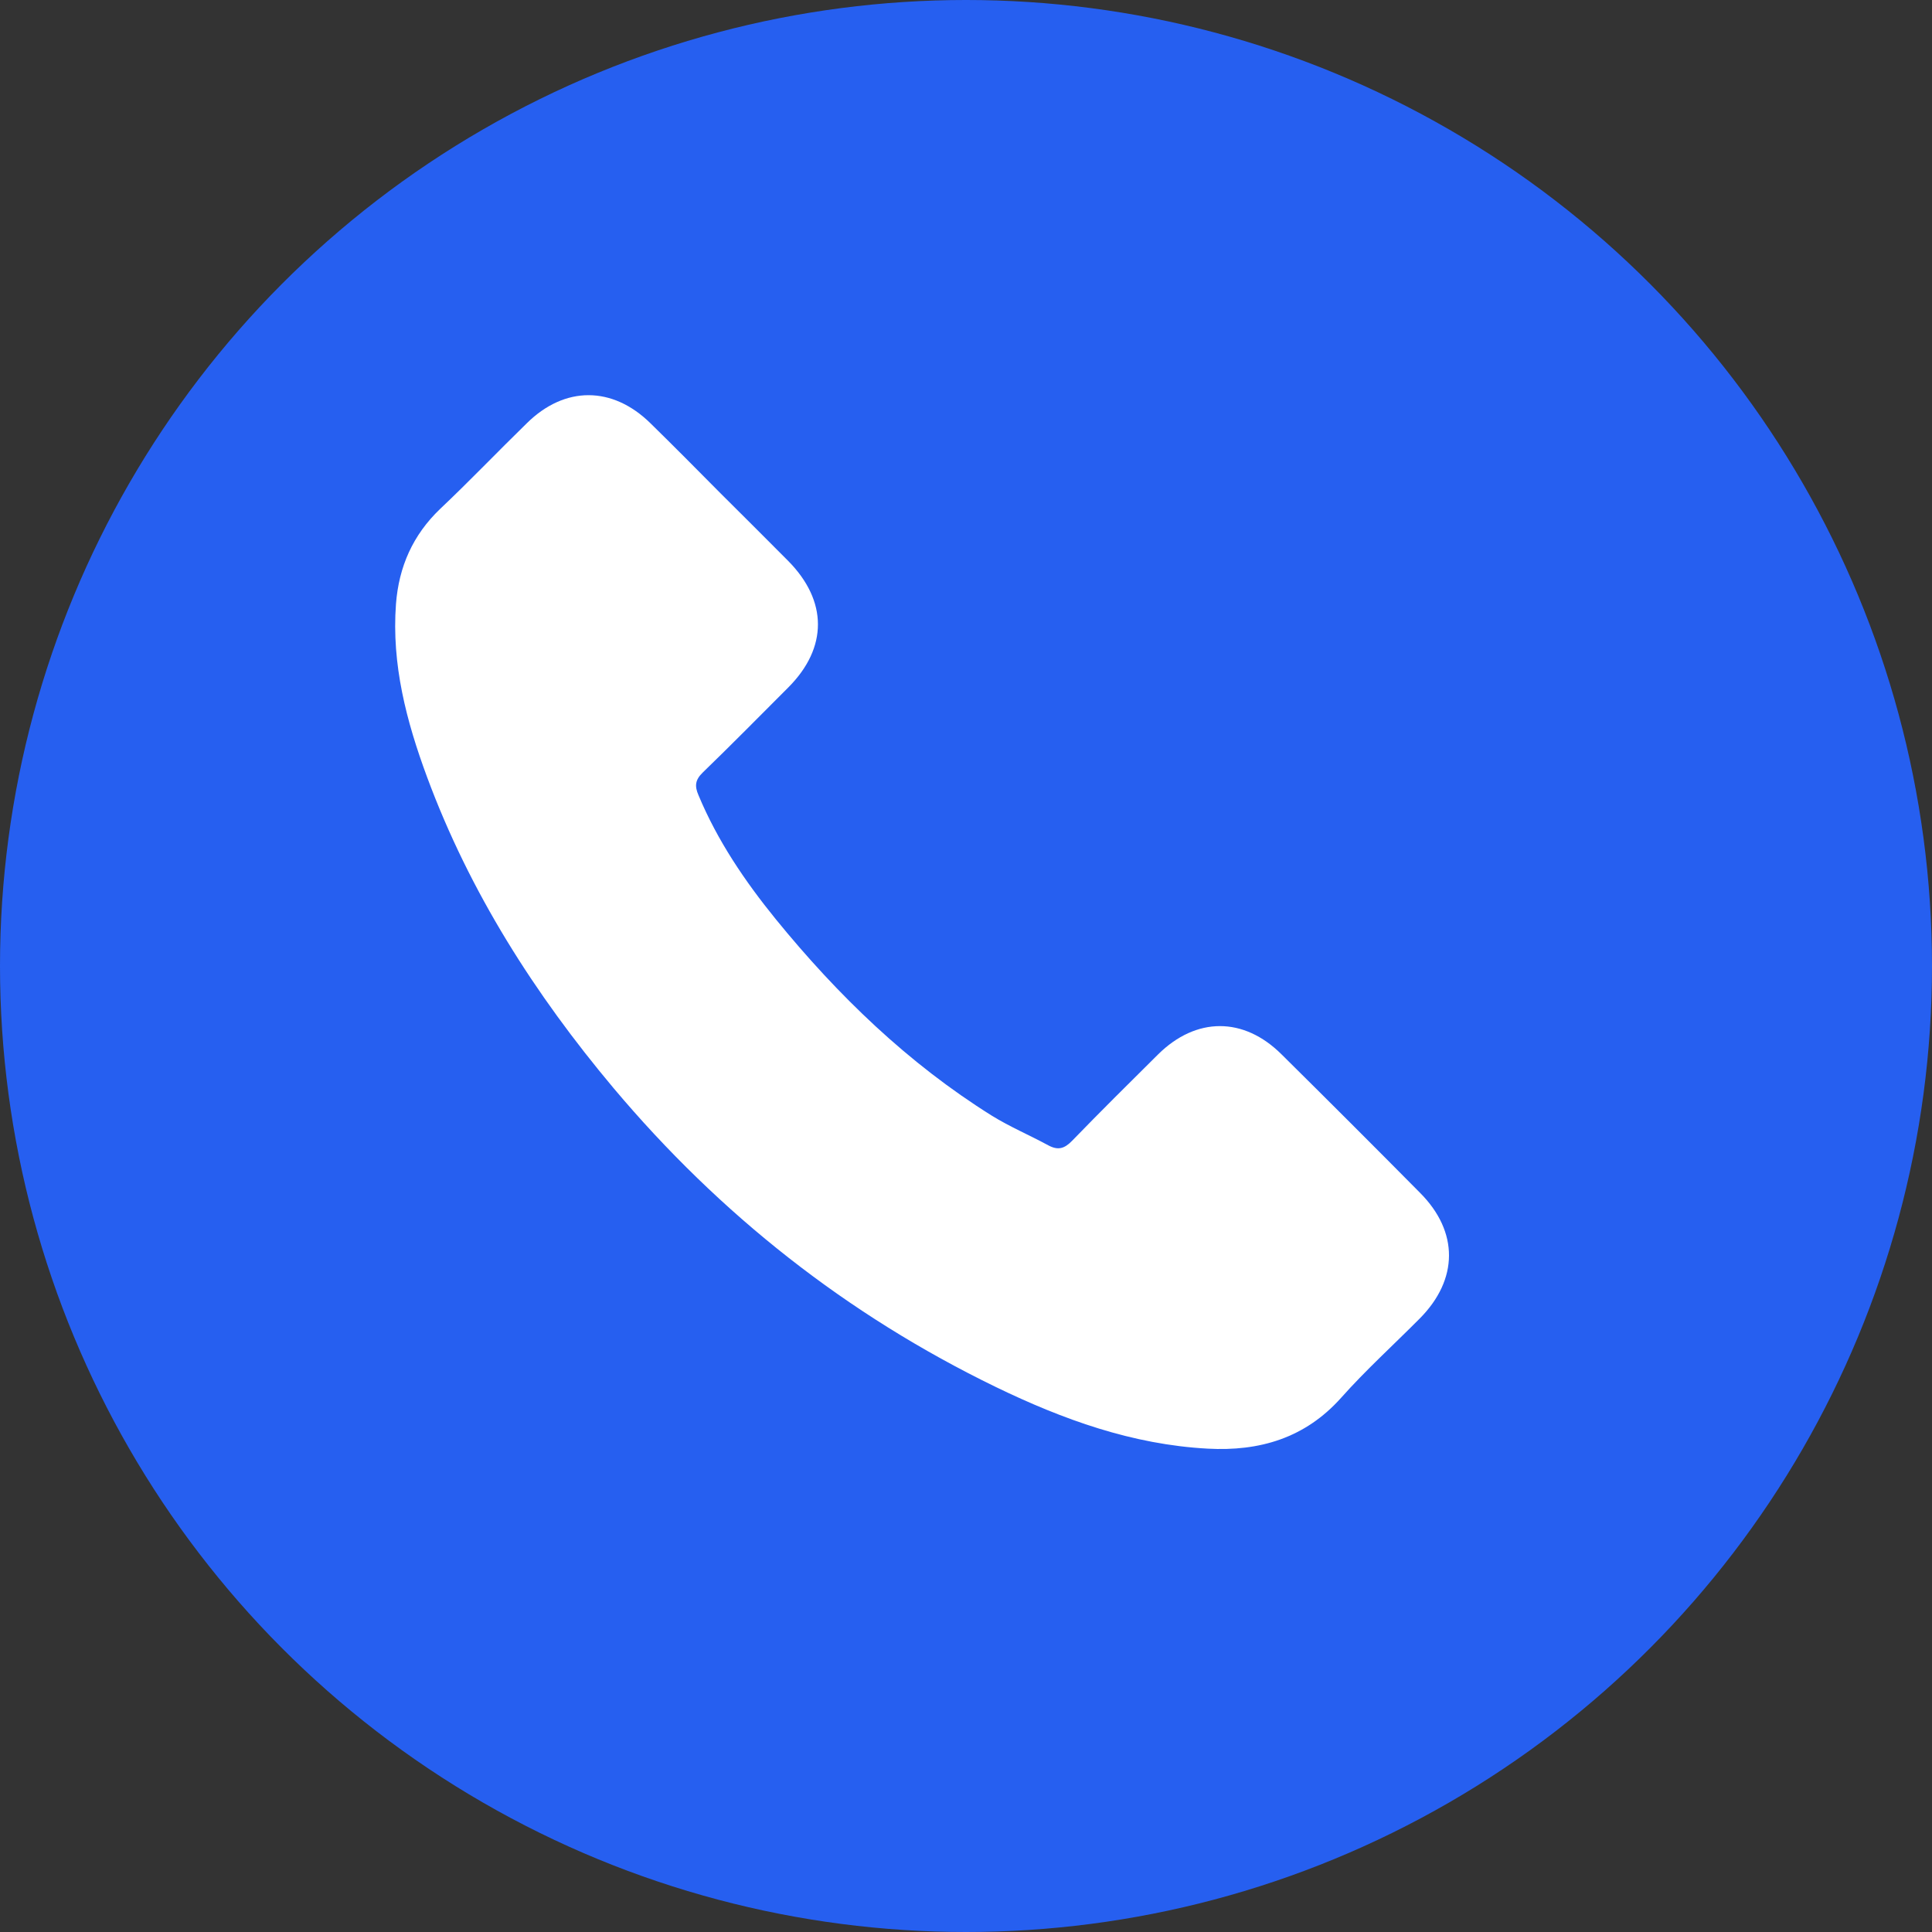
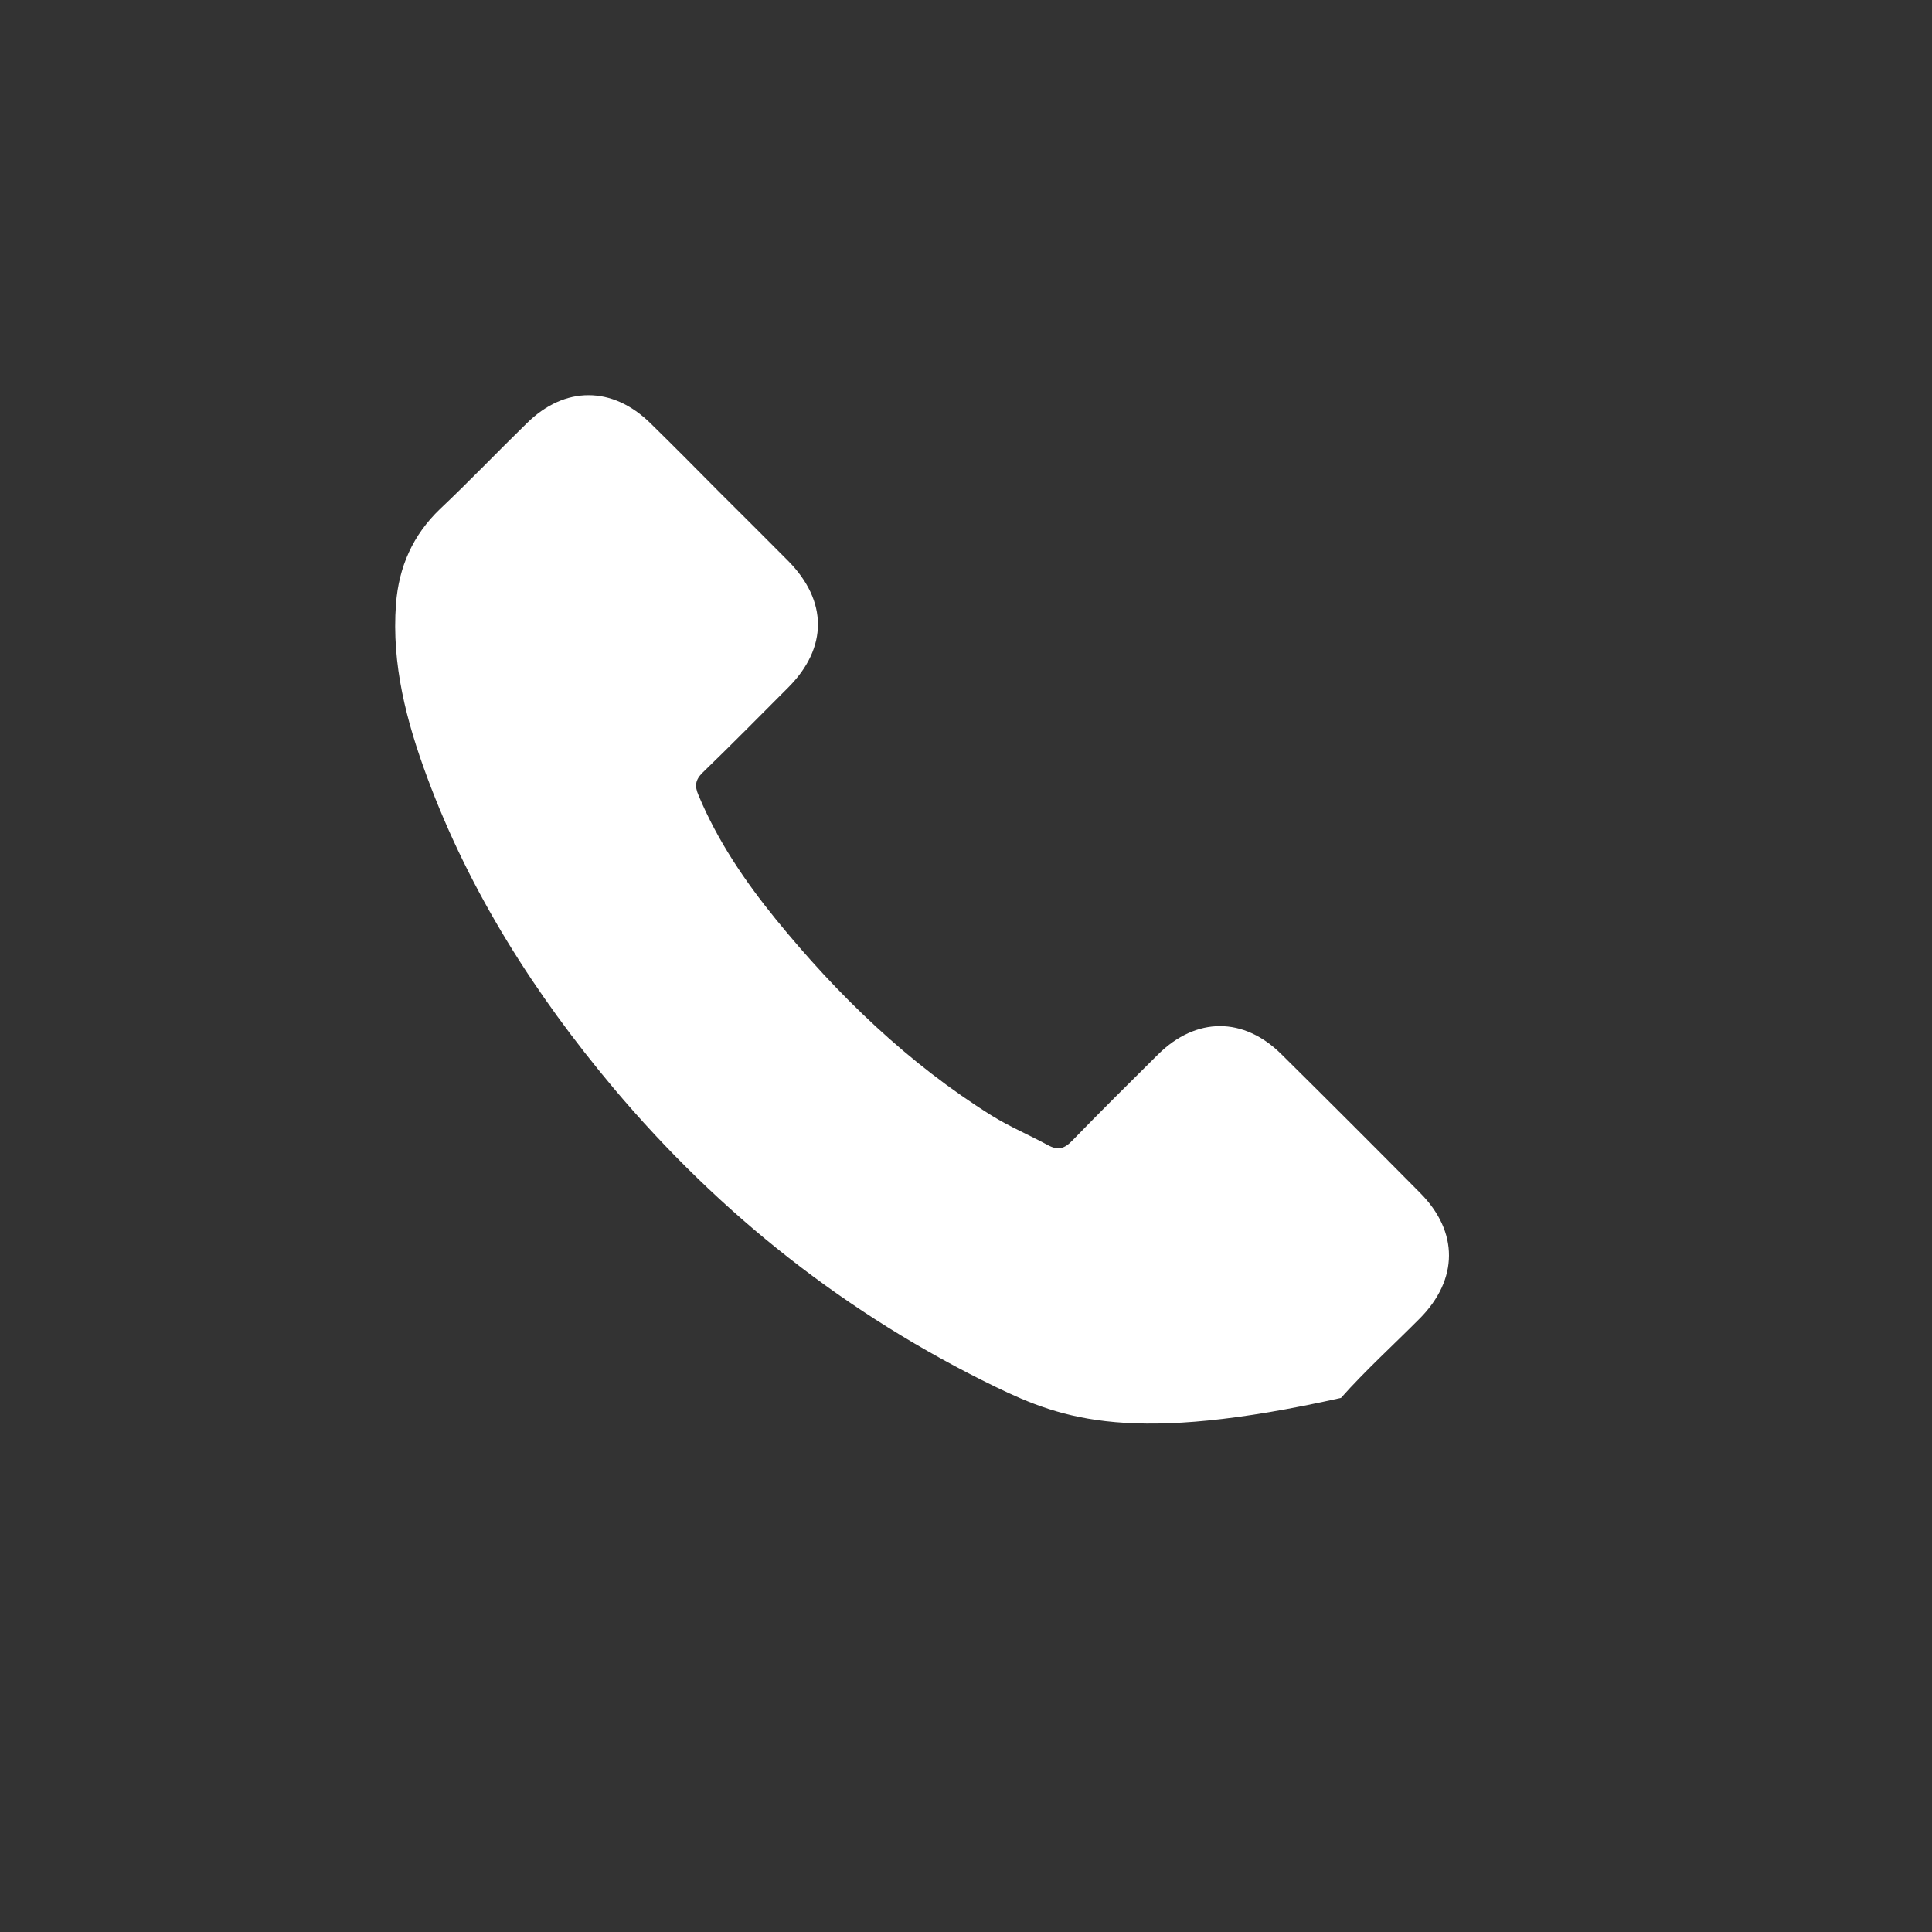
<svg xmlns="http://www.w3.org/2000/svg" width="44" height="44" viewBox="0 0 44 44" fill="none">
  <rect x="0" y="0" width="44" height="44" fill="#333333" stroke="none" />
-   <circle cx="22" cy="22" r="22" fill="#265FF0" />
-   <path d="M9.726 17.696C9.256 16.427 8.916 15.132 9.018 13.756C9.083 12.908 9.402 12.185 10.023 11.591C10.697 10.954 11.335 10.285 11.999 9.638C12.863 8.785 13.948 8.79 14.812 9.638C15.346 10.161 15.875 10.695 16.405 11.23C16.918 11.742 17.436 12.255 17.949 12.773C18.851 13.685 18.856 14.749 17.954 15.655C17.306 16.303 16.664 16.956 16.005 17.593C15.832 17.761 15.816 17.901 15.908 18.111C16.34 19.148 16.966 20.07 17.668 20.934C19.083 22.672 20.681 24.216 22.587 25.408C22.997 25.662 23.445 25.851 23.872 26.083C24.093 26.202 24.239 26.164 24.417 25.98C25.06 25.317 25.718 24.664 26.377 24.011C27.241 23.158 28.321 23.152 29.185 24.011C30.243 25.058 31.296 26.11 32.343 27.168C33.223 28.053 33.218 29.138 32.333 30.029C31.733 30.633 31.102 31.205 30.54 31.837C29.719 32.754 28.683 33.056 27.506 32.992C25.789 32.9 24.207 32.328 22.679 31.588C19.288 29.942 16.394 27.659 13.97 24.777C12.177 22.64 10.697 20.319 9.726 17.696Z" fill="white" />
+   <path d="M9.726 17.696C9.256 16.427 8.916 15.132 9.018 13.756C9.083 12.908 9.402 12.185 10.023 11.591C10.697 10.954 11.335 10.285 11.999 9.638C12.863 8.785 13.948 8.79 14.812 9.638C15.346 10.161 15.875 10.695 16.405 11.23C16.918 11.742 17.436 12.255 17.949 12.773C18.851 13.685 18.856 14.749 17.954 15.655C17.306 16.303 16.664 16.956 16.005 17.593C15.832 17.761 15.816 17.901 15.908 18.111C16.34 19.148 16.966 20.07 17.668 20.934C19.083 22.672 20.681 24.216 22.587 25.408C22.997 25.662 23.445 25.851 23.872 26.083C24.093 26.202 24.239 26.164 24.417 25.98C25.06 25.317 25.718 24.664 26.377 24.011C27.241 23.158 28.321 23.152 29.185 24.011C30.243 25.058 31.296 26.11 32.343 27.168C33.223 28.053 33.218 29.138 32.333 30.029C31.733 30.633 31.102 31.205 30.54 31.837C25.789 32.9 24.207 32.328 22.679 31.588C19.288 29.942 16.394 27.659 13.97 24.777C12.177 22.64 10.697 20.319 9.726 17.696Z" fill="white" />
</svg>